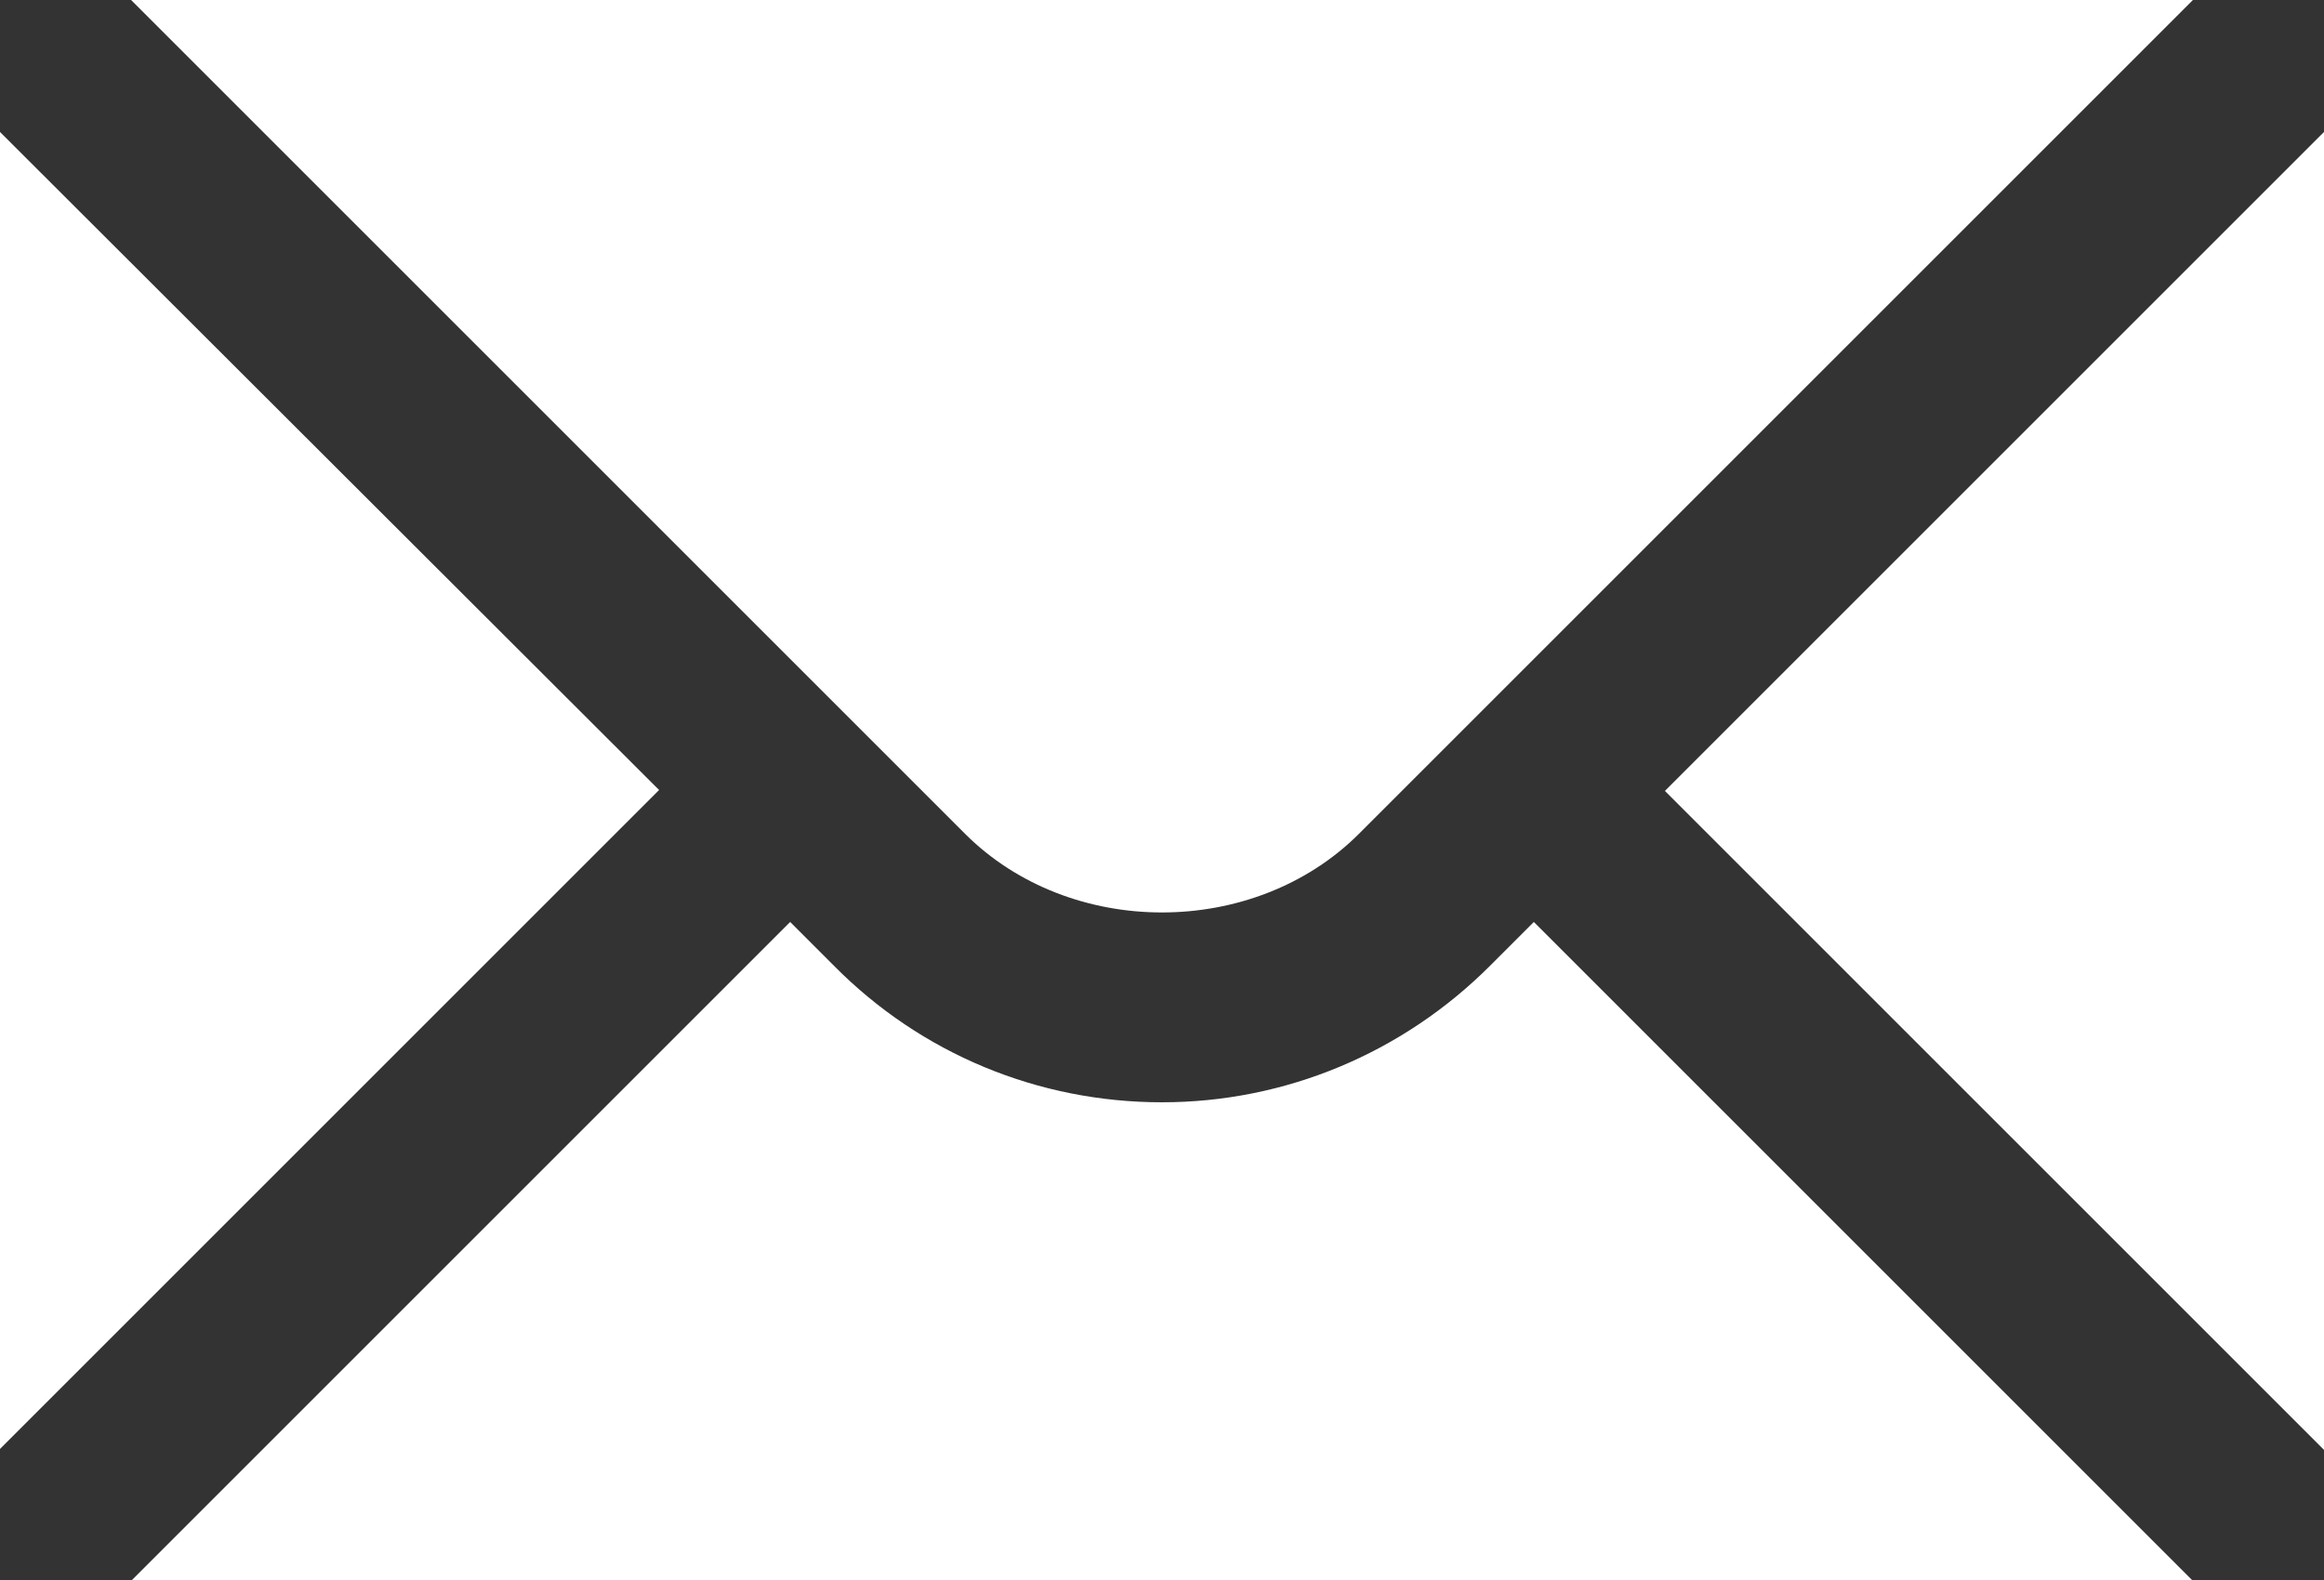
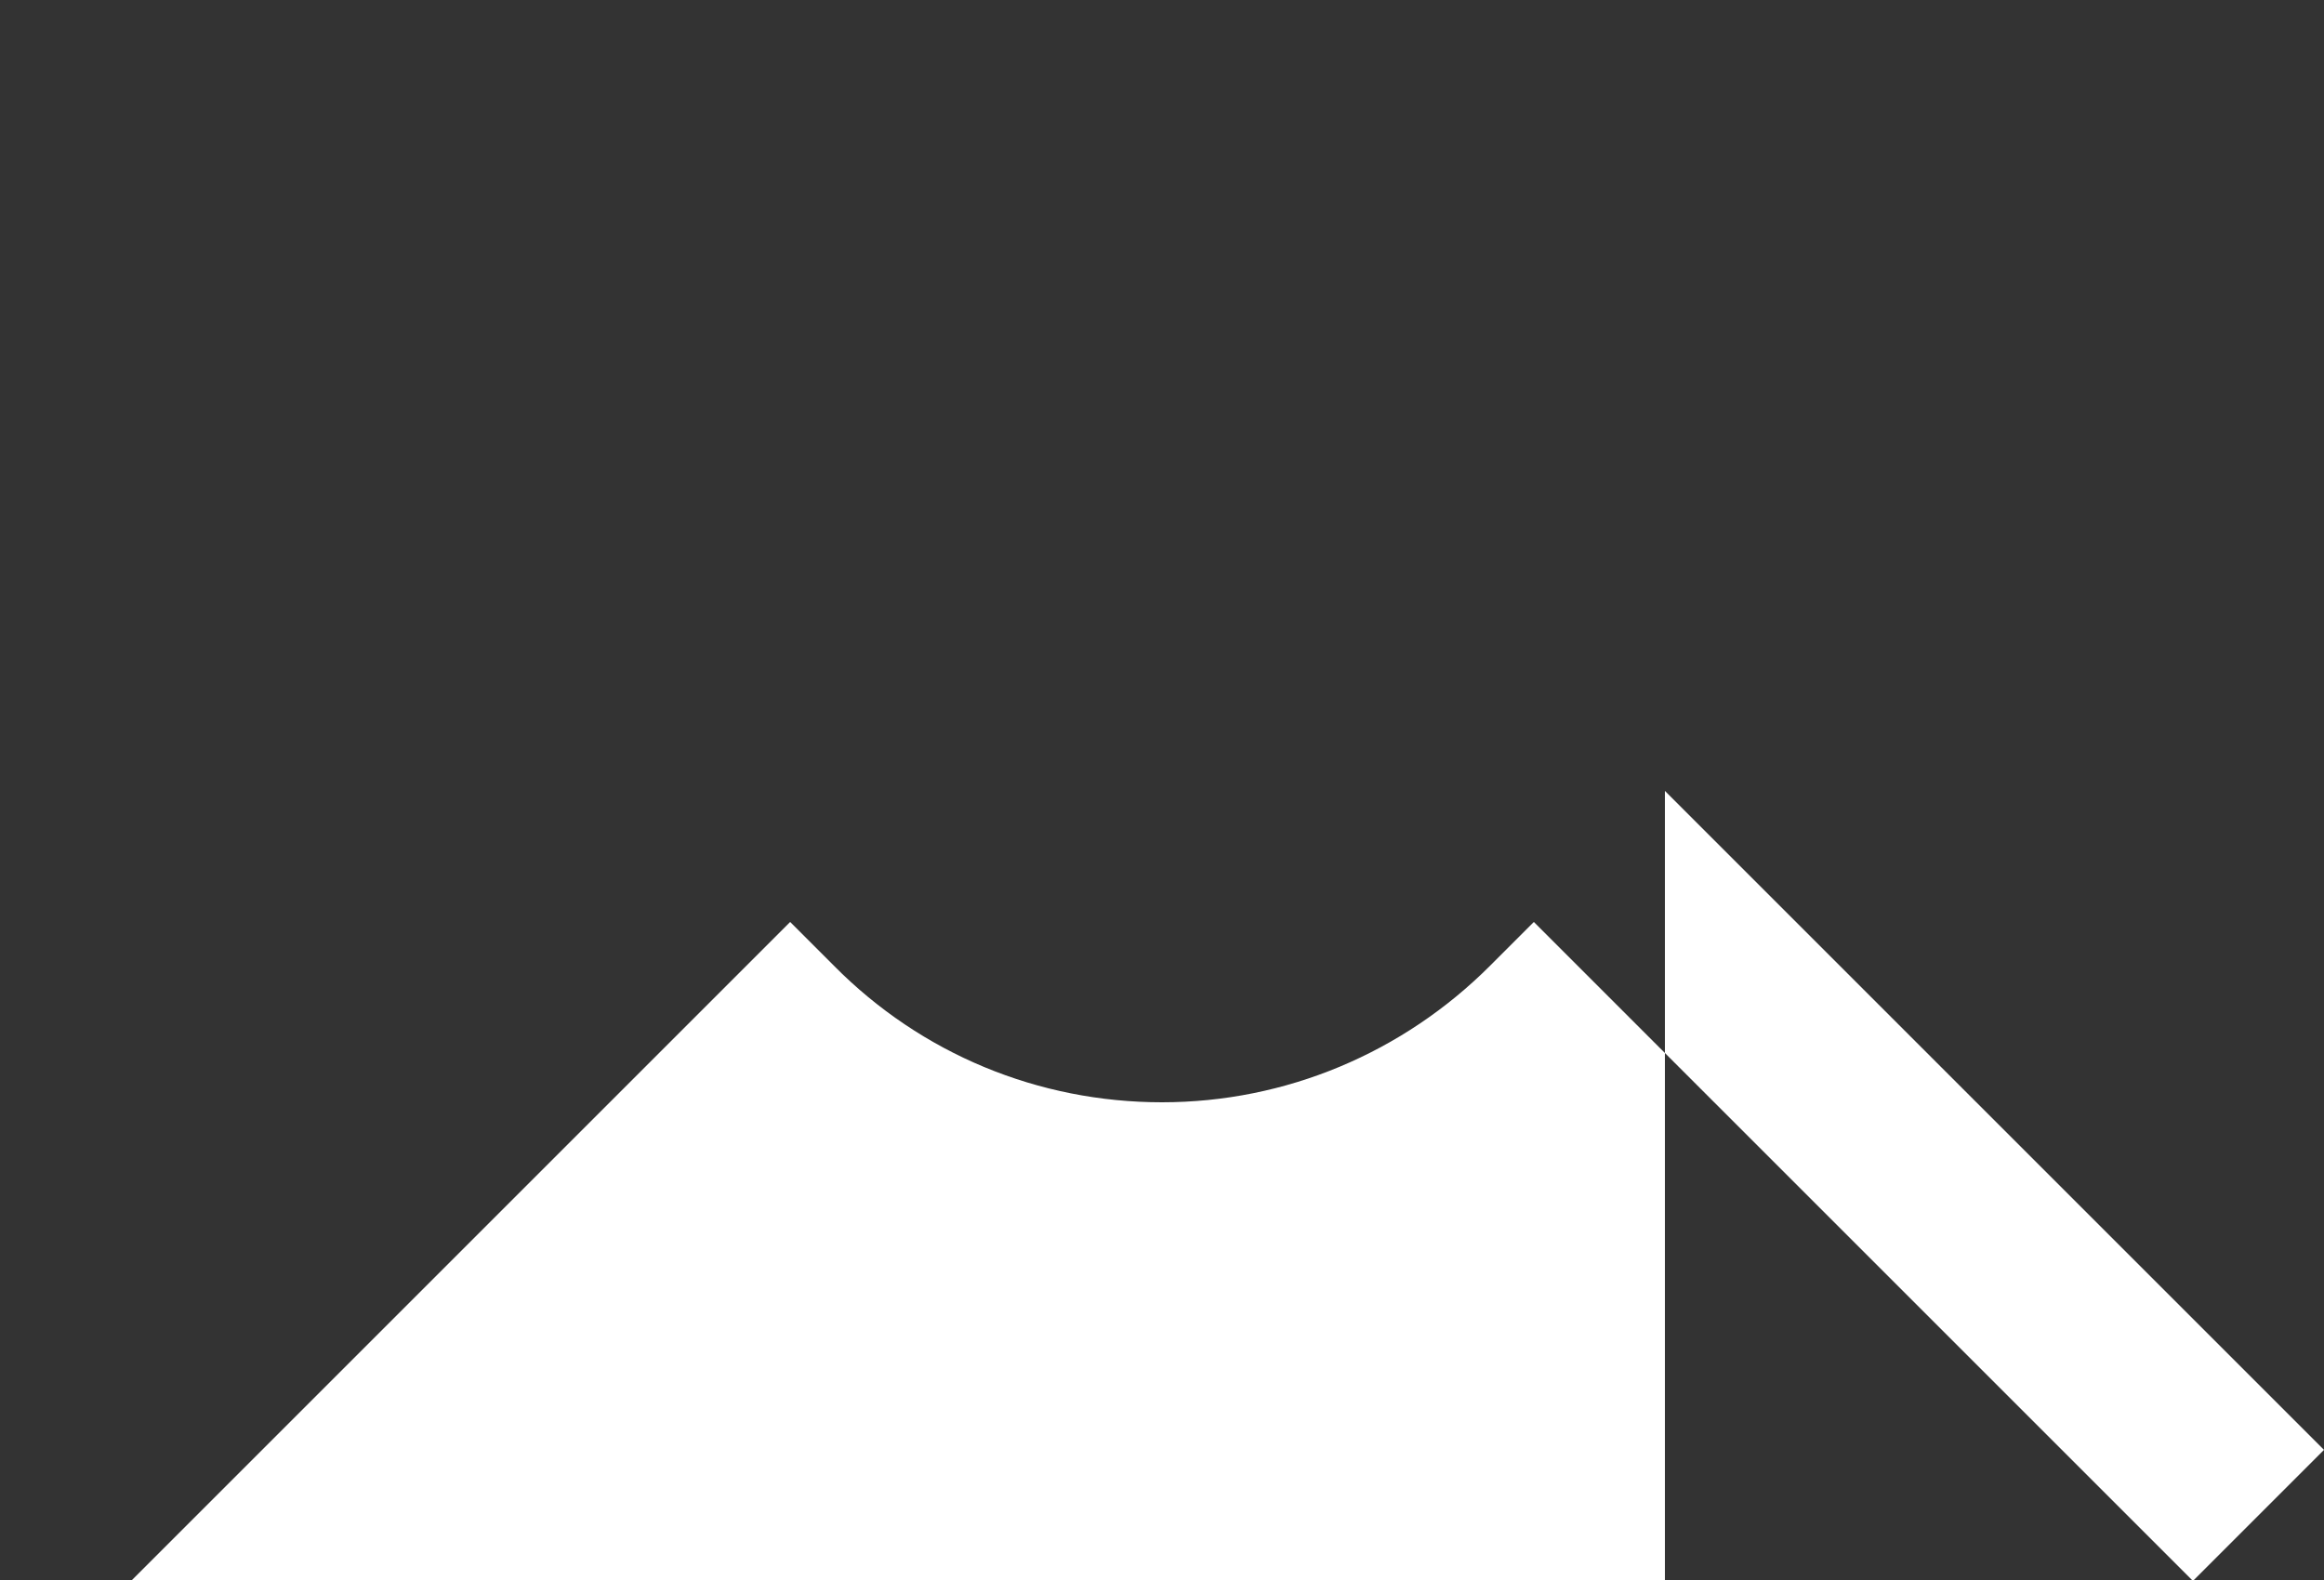
<svg xmlns="http://www.w3.org/2000/svg" id="mail" viewBox="0 0 25 17">
  <rect x="0" y="0" width="25" height="17" fill="#333333" stroke="none" />
  <defs>
    <style>.cls-1{stroke-width:0px; fill: #fff;}</style>
  </defs>
-   <path class="cls-1" d="m0,1.42v14.17l7.09-7.09L0,1.42ZM1.41,0l8.97,8.97c1.13,1.13,3.11,1.13,4.24,0L23.59,0H1.41Z" />
-   <path class="cls-1" d="m16.03,10.39c-.94.94-2.2,1.47-3.53,1.47s-2.59-.52-3.53-1.47l-.47-.47-7.08,7.08h22.16l-7.08-7.08-.47.47Zm1.88-1.88l7.09,7.09V1.42l-7.09,7.09Z" />
+   <path class="cls-1" d="m16.03,10.39c-.94.94-2.2,1.47-3.53,1.47s-2.59-.52-3.53-1.47l-.47-.47-7.08,7.08h22.16l-7.08-7.08-.47.47Zm1.88-1.88l7.09,7.09l-7.09,7.09Z" />
</svg>